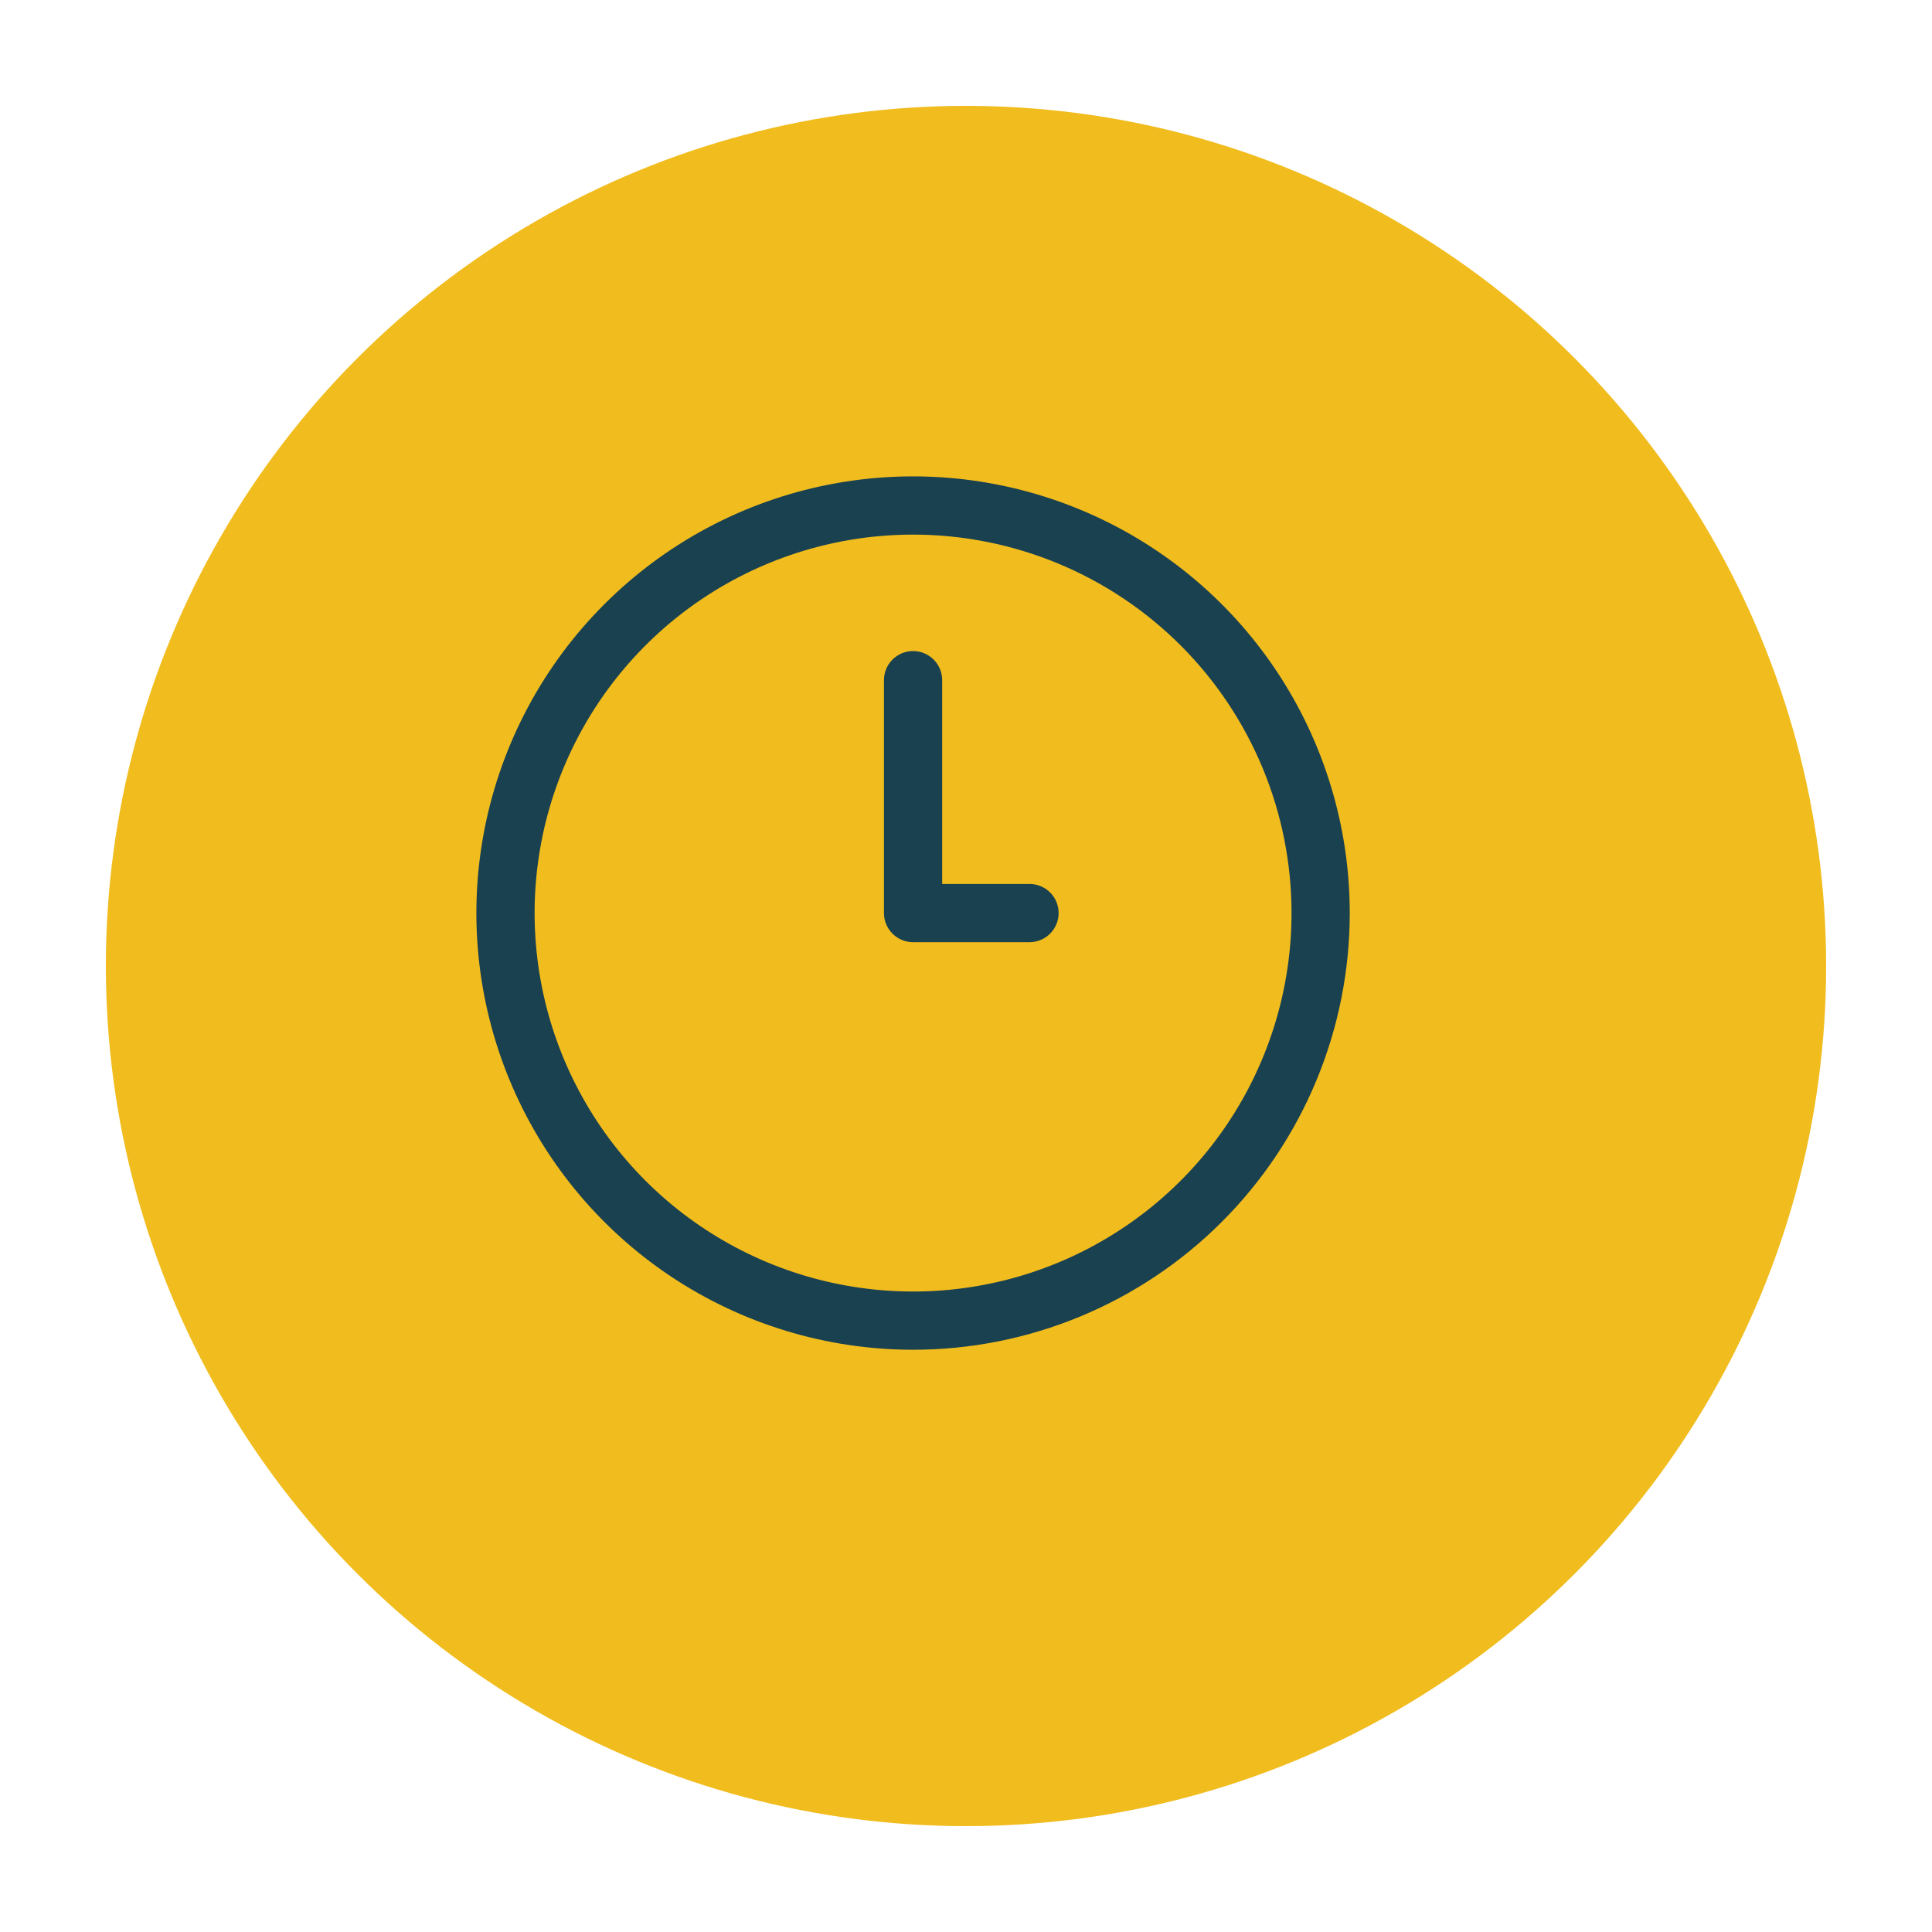
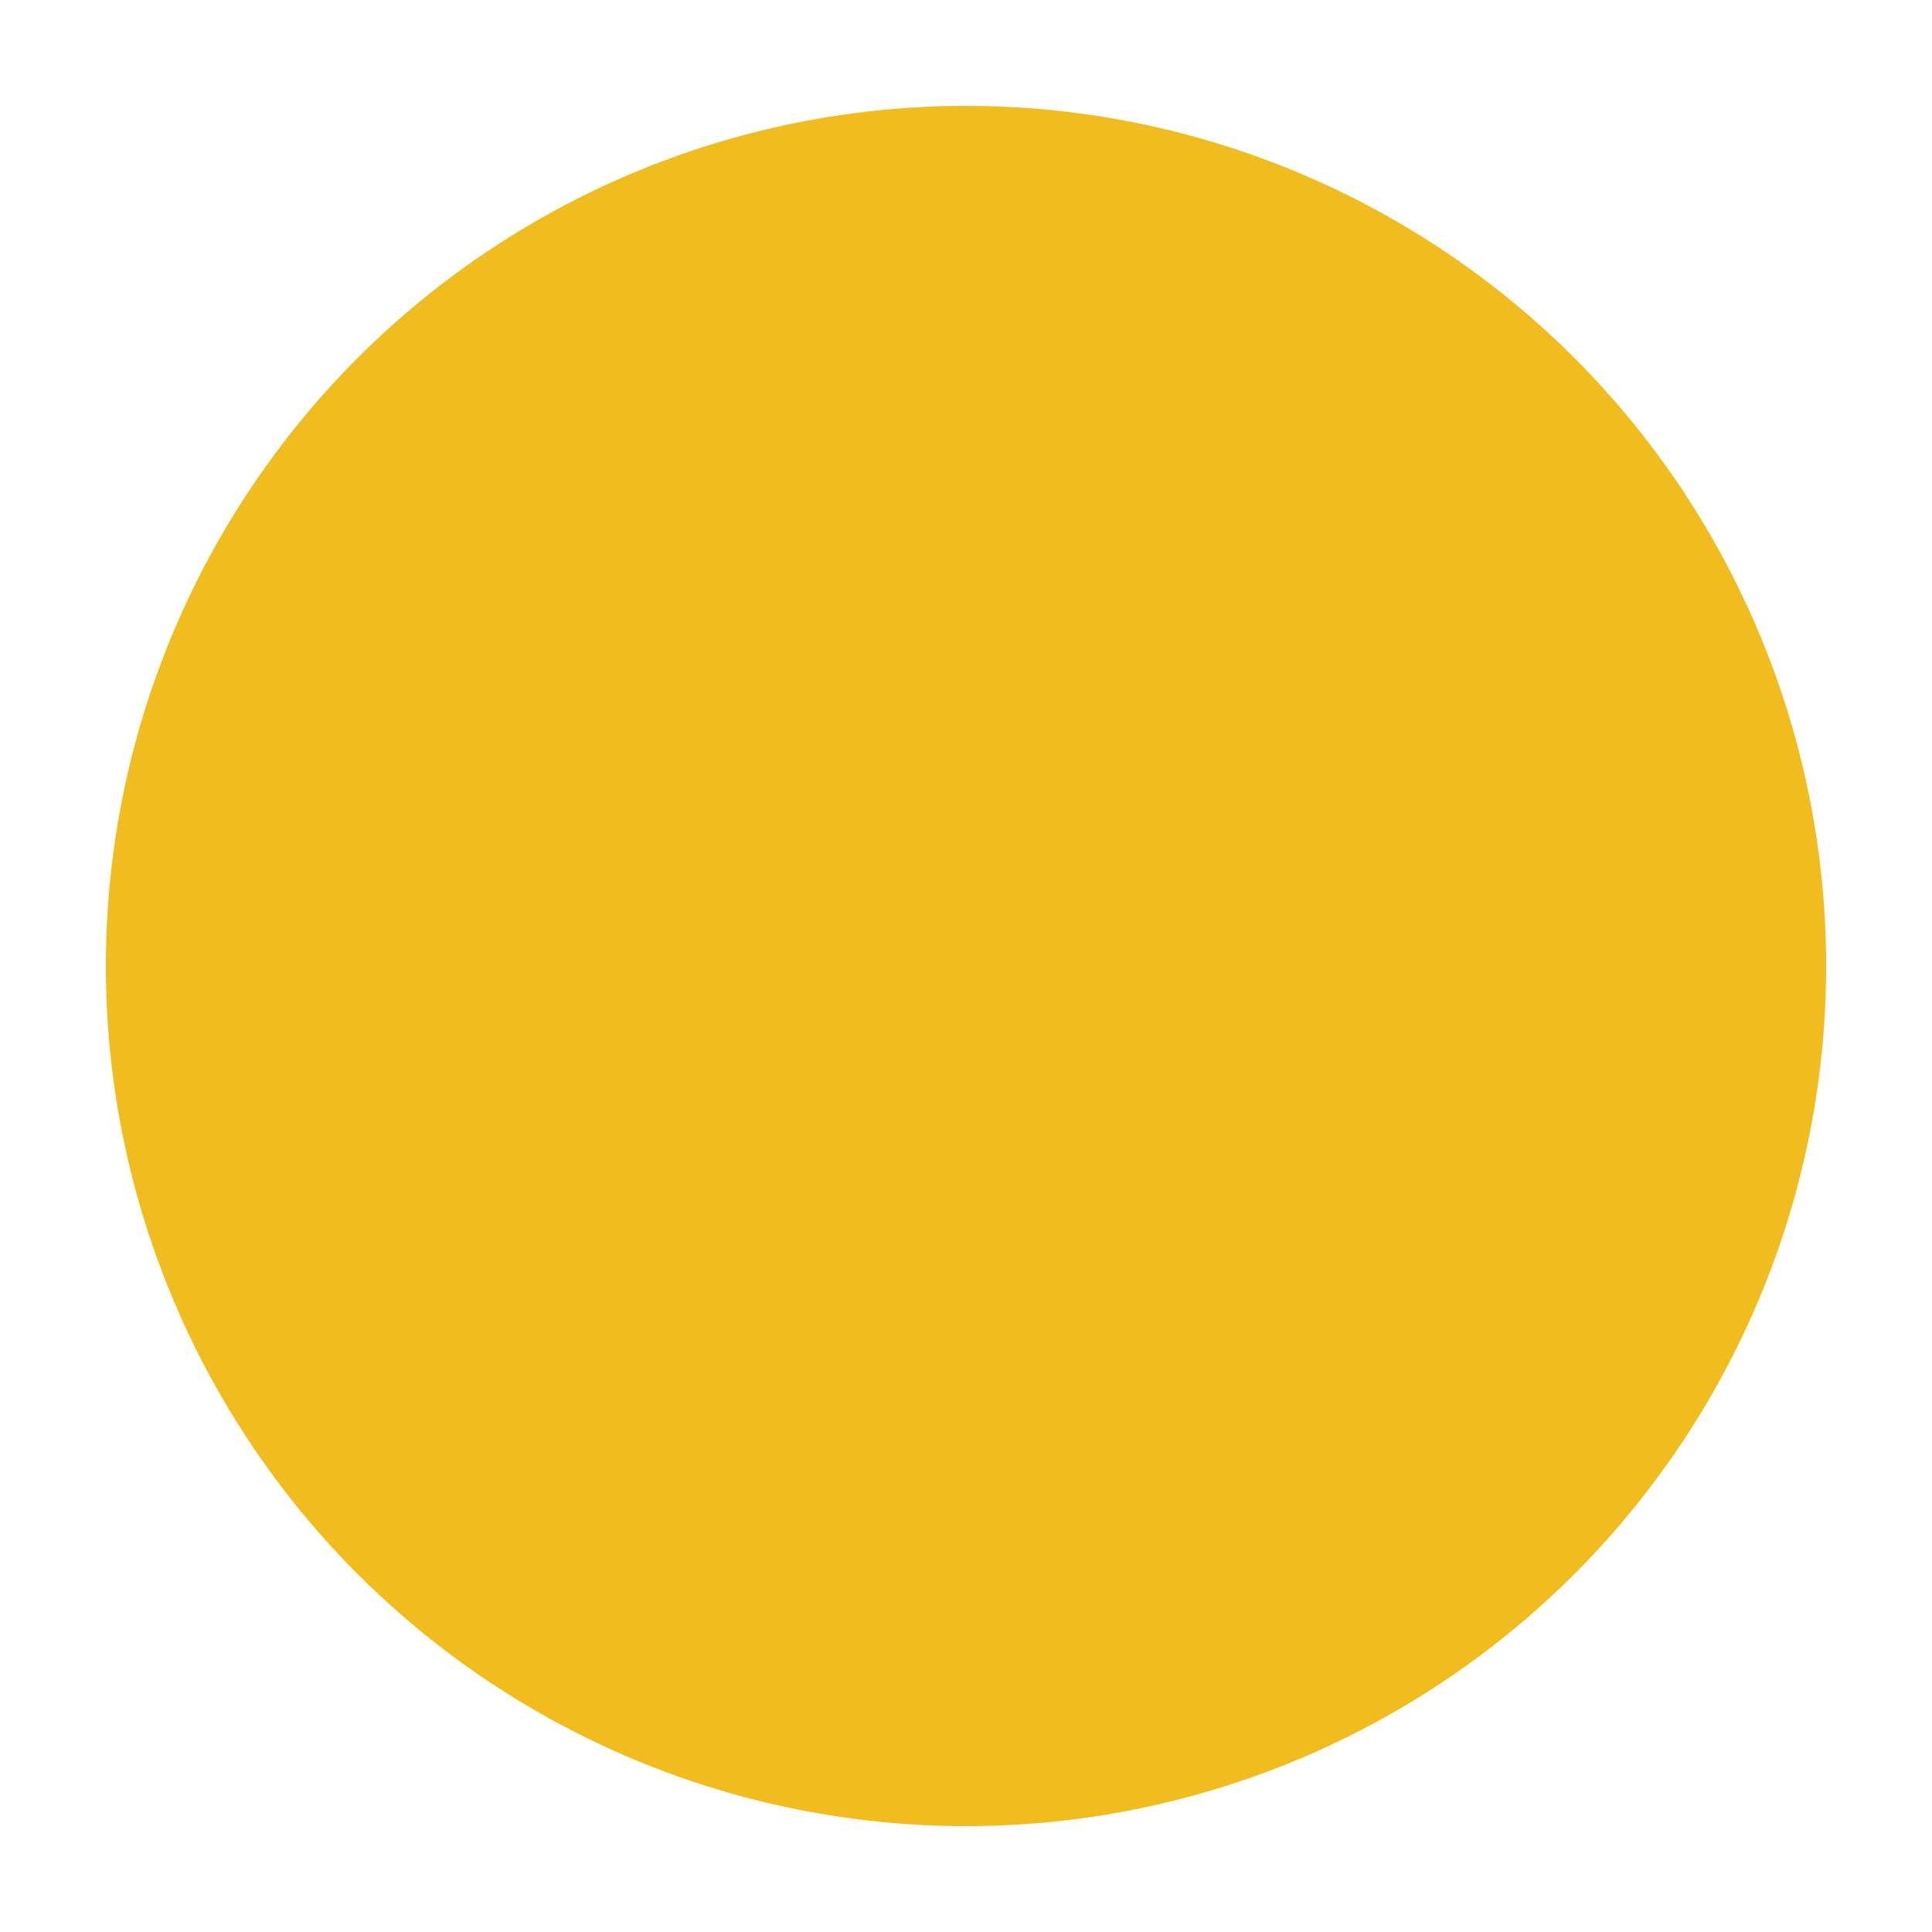
<svg xmlns="http://www.w3.org/2000/svg" width="73" height="73" viewBox="0 0 73 73" fill="none">
  <g filter="url(#filter0_d_475_219)">
    <circle cx="34.5" cy="34.5" r="32.5" fill="#F1BC1D" />
  </g>
-   <path d="M34.5 51C31.237 51 28.047 50.032 25.333 48.219C22.62 46.406 20.505 43.829 19.256 40.814C18.007 37.799 17.68 34.482 18.317 31.281C18.954 28.08 20.525 25.14 22.833 22.833C25.14 20.525 28.08 18.954 31.281 18.317C34.482 17.68 37.799 18.007 40.814 19.256C43.829 20.505 46.406 22.62 48.219 25.333C50.032 28.047 51 31.237 51 34.5C51 38.876 49.262 43.073 46.167 46.167C43.073 49.262 38.876 51 34.5 51ZM34.5 20.2C31.672 20.2 28.907 21.039 26.555 22.61C24.204 24.181 22.371 26.415 21.288 29.028C20.206 31.641 19.923 34.516 20.475 37.29C21.026 40.064 22.389 42.612 24.388 44.612C26.388 46.611 28.936 47.974 31.71 48.525C34.484 49.077 37.359 48.794 39.972 47.712C42.585 46.629 44.819 44.796 46.39 42.445C47.961 40.093 48.8 37.328 48.8 34.5C48.8 30.707 47.293 27.07 44.612 24.388C41.93 21.707 38.293 20.2 34.5 20.2Z" fill="#194150" />
-   <path d="M38.9 35.6H34.5C34.208 35.6 33.928 35.484 33.722 35.277C33.516 35.071 33.4 34.791 33.4 34.5V25.7C33.4 25.408 33.516 25.128 33.722 24.922C33.928 24.715 34.208 24.6 34.5 24.6C34.792 24.6 35.071 24.715 35.278 24.922C35.484 25.128 35.6 25.408 35.6 25.7V33.4H38.9C39.192 33.4 39.471 33.516 39.678 33.722C39.884 33.928 40 34.208 40 34.5C40 34.791 39.884 35.071 39.678 35.277C39.471 35.484 39.192 35.6 38.9 35.6Z" fill="#194150" />
  <defs>
    <filter id="filter0_d_475_219" x="0" y="0" width="73" height="73" filterUnits="userSpaceOnUse" colorInterpolationFilters="sRGB">
      <feFlood flood-opacity="0" result="BackgroundImageFix" />
      <feColorMatrix in="SourceAlpha" type="matrix" values="0 0 0 0 0 0 0 0 0 0 0 0 0 0 0 0 0 0 127 0" result="hardAlpha" />
      <feOffset dx="2" dy="2" />
      <feGaussianBlur stdDeviation="2" />
      <feColorMatrix type="matrix" values="0 0 0 0 0.608 0 0 0 0 0.608 0 0 0 0 0.608 0 0 0 0.25 0" />
      <feBlend mode="normal" in2="BackgroundImageFix" result="effect1_dropShadow_475_219" />
      <feBlend mode="normal" in="SourceGraphic" in2="effect1_dropShadow_475_219" result="shape" />
    </filter>
  </defs>
</svg>